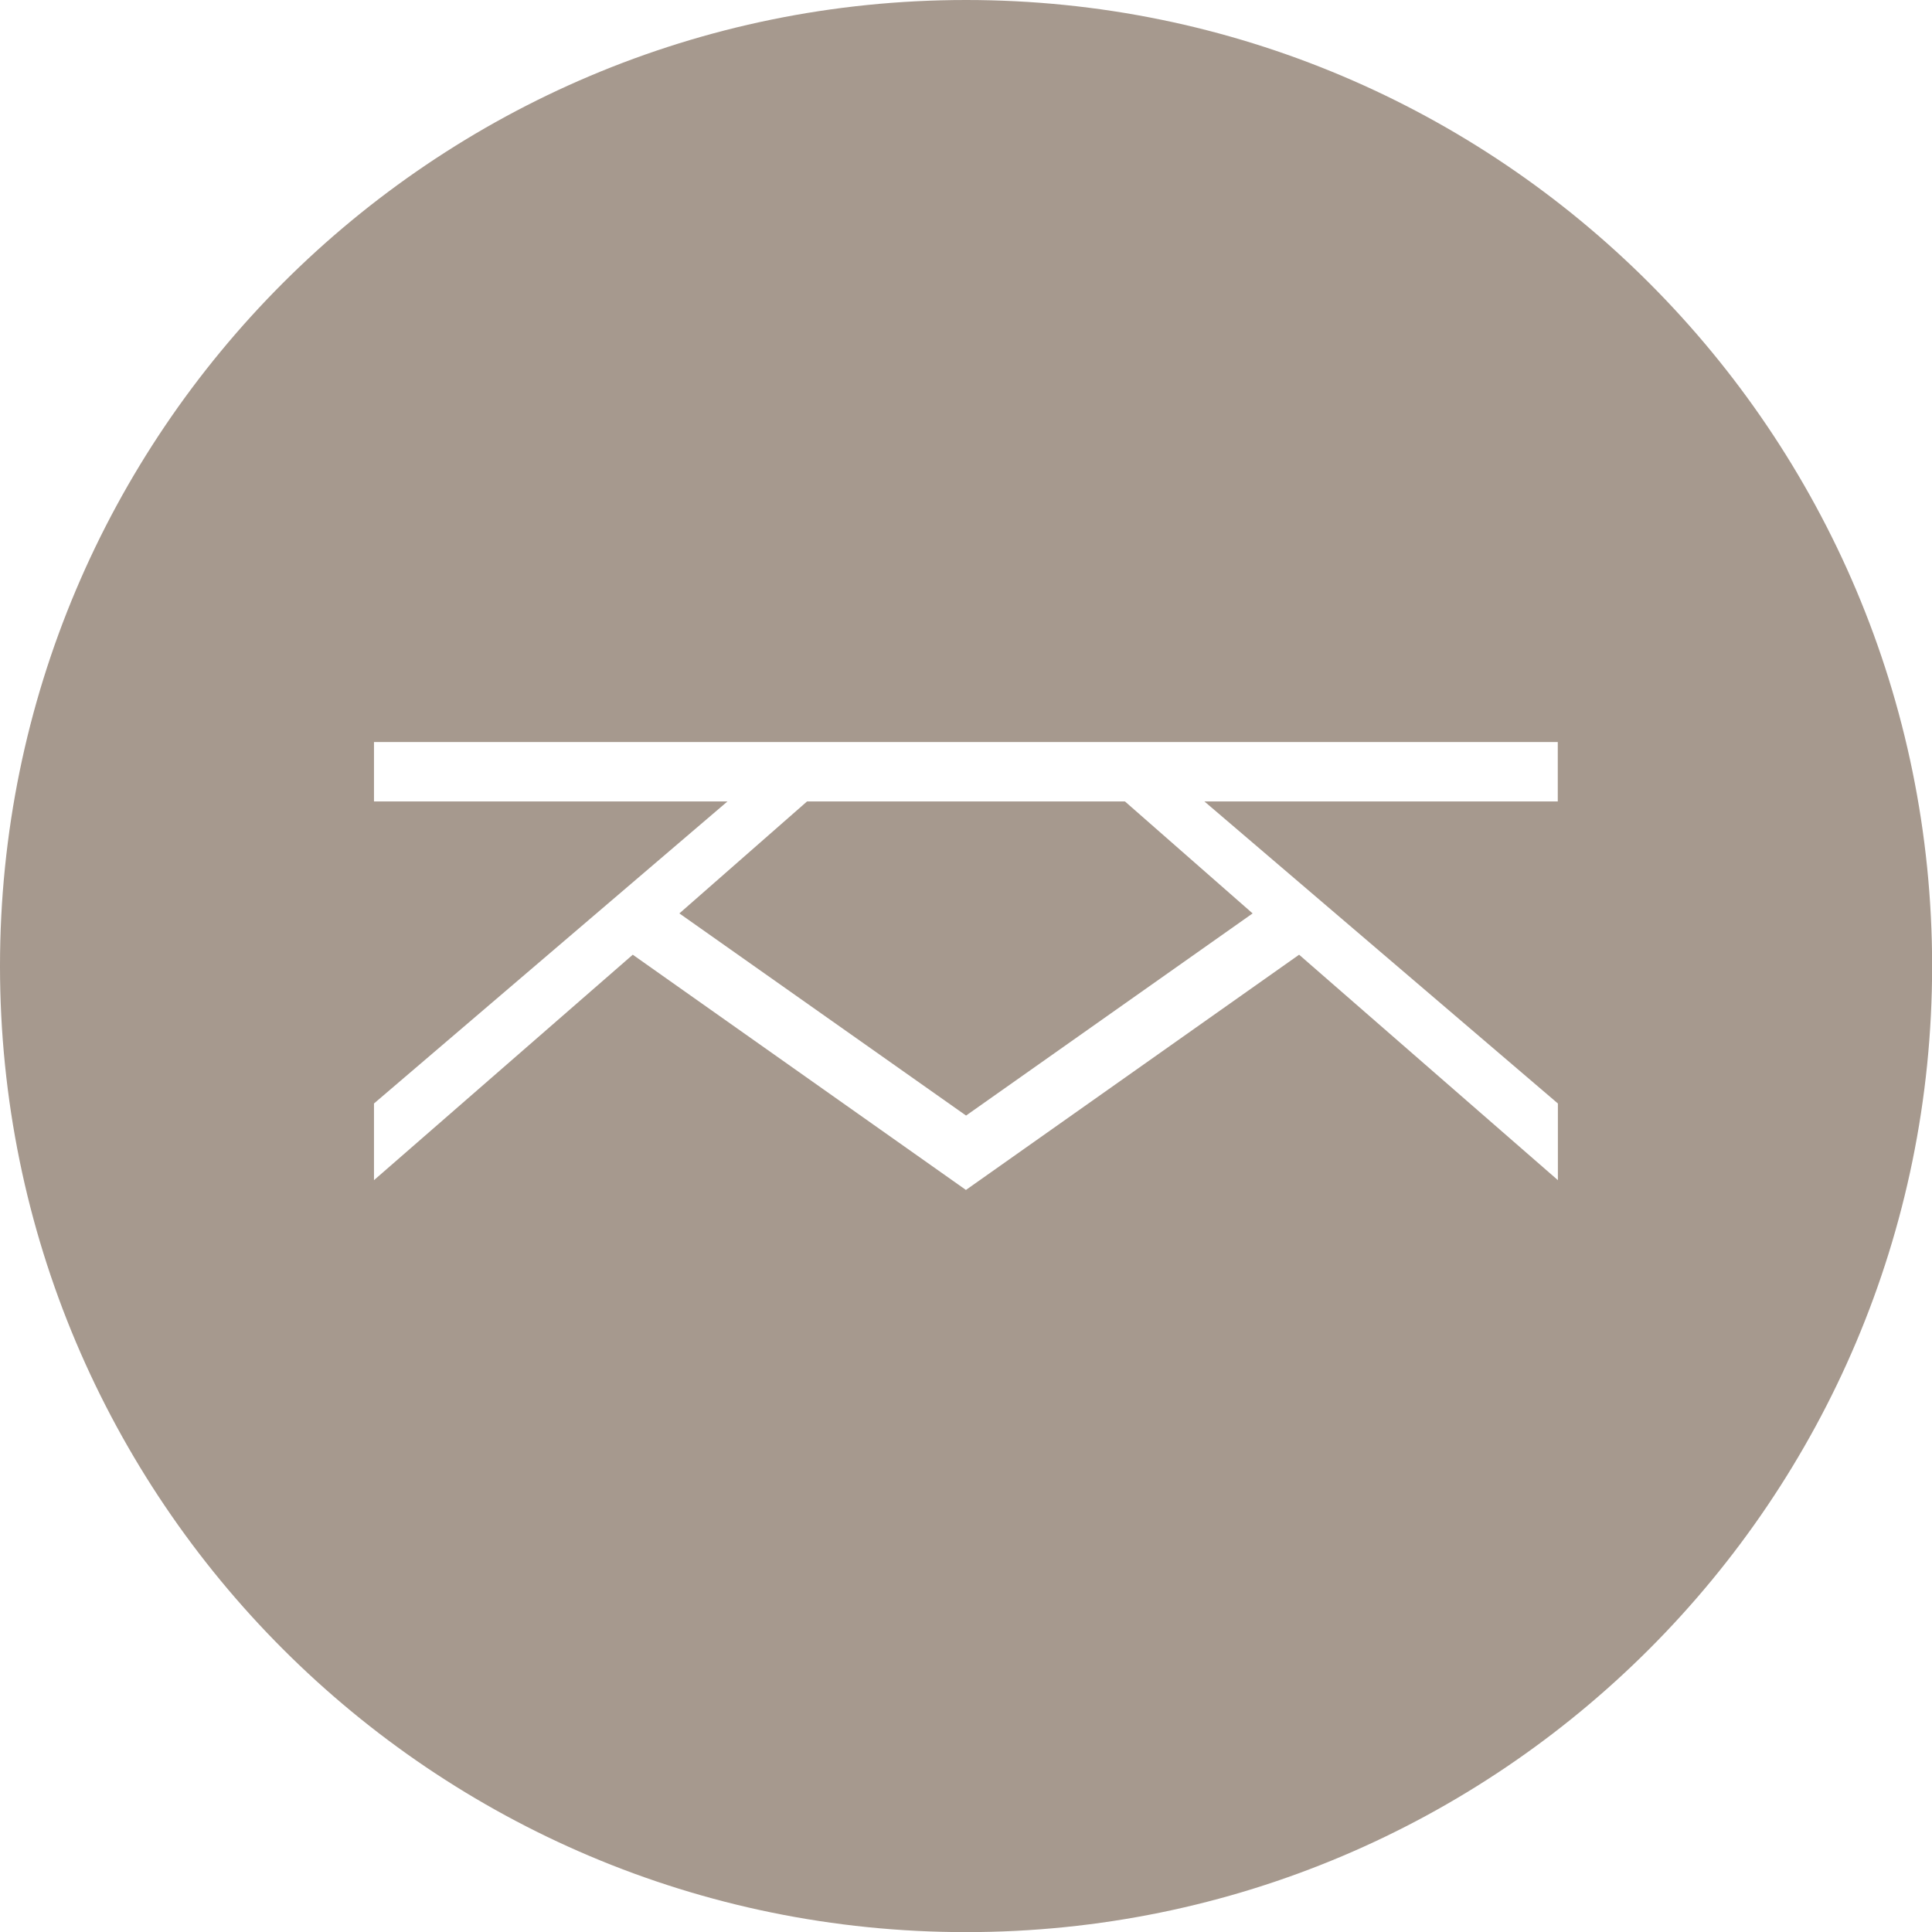
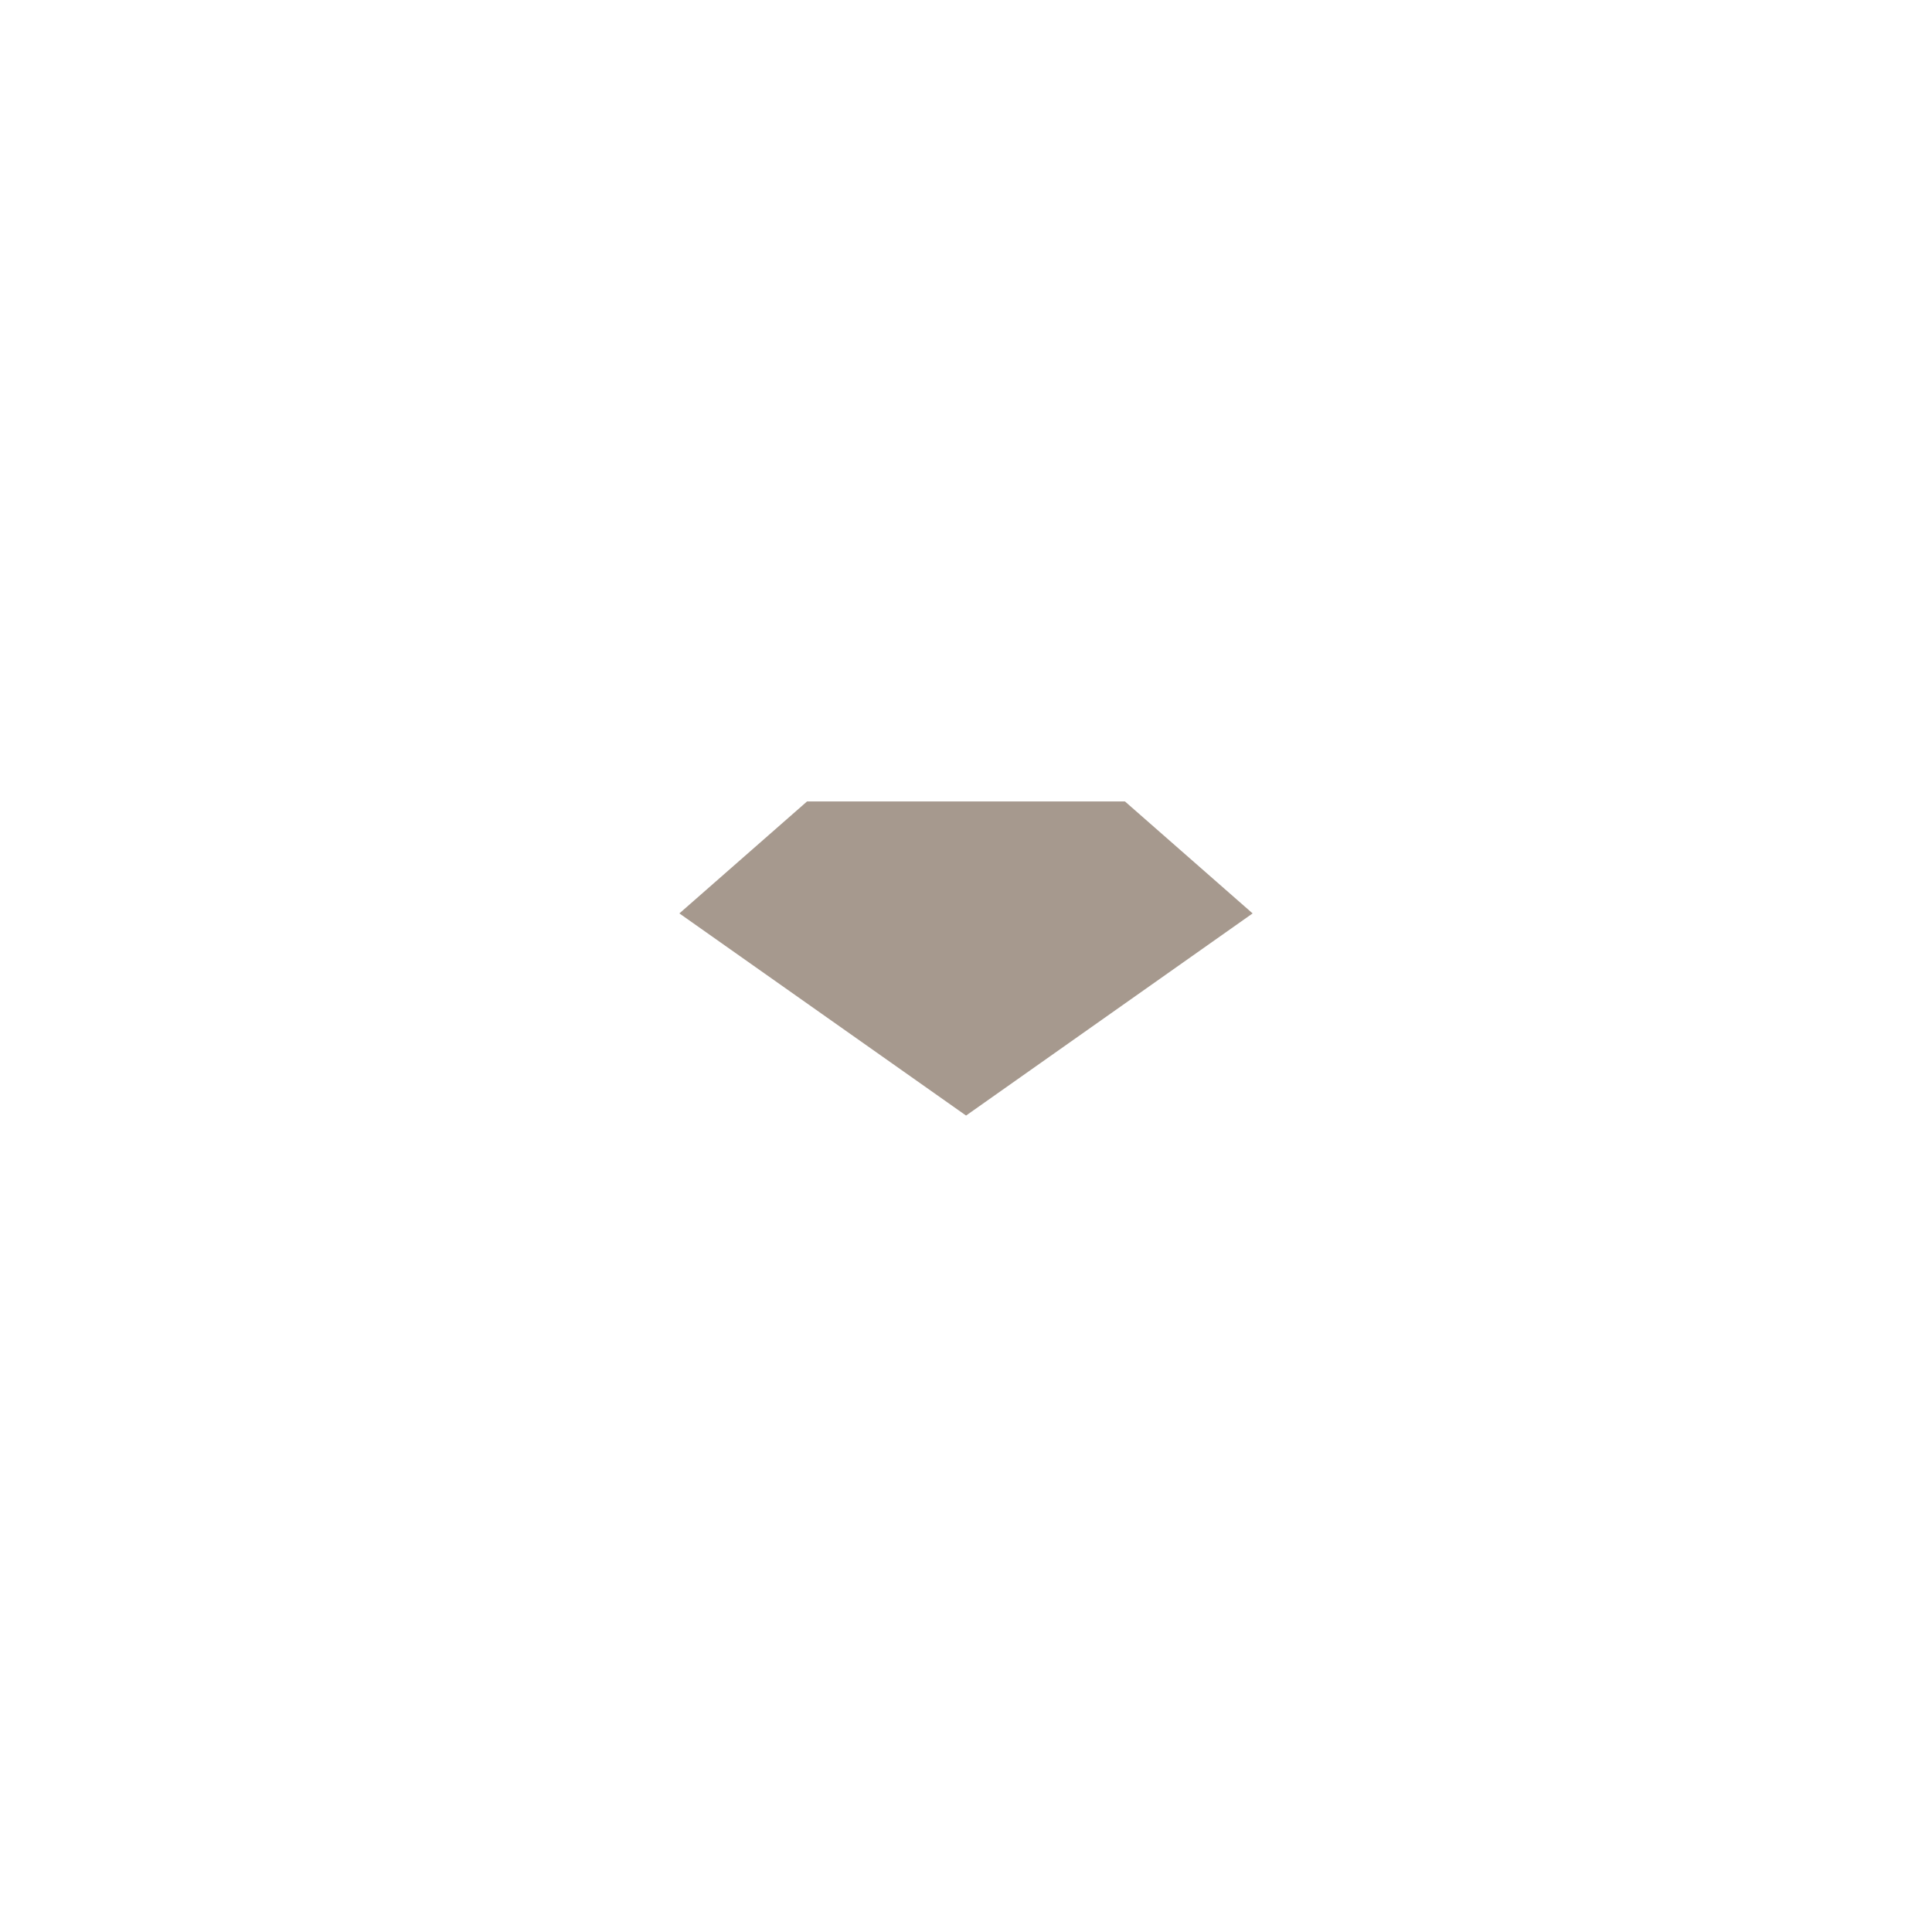
<svg xmlns="http://www.w3.org/2000/svg" id="Ebene_1" version="1.1" viewBox="0 0 159.99 159.99">
  <defs>
    <style> .st0 { fill: #a6998e; } </style>
  </defs>
  <polygon class="st0" points="66.83 66.37 56.26 75.64 80 92.38 103.73 75.64 93.16 66.37 80 66.37 66.83 66.37" />
-   <path class="st0" d="M80,0C35.82,0,0,35.82,0,80s35.82,80,80,80,80-35.82,80-80S124.18,0,80,0ZM129.01,66.37h-29.27l29.27,25.01v6.35l-21.43-18.67-27.59,19.48-27.59-19.48-21.43,18.67v-6.35l29.27-25.01h-29.27v-4.92h98.03v4.92Z" />
</svg>